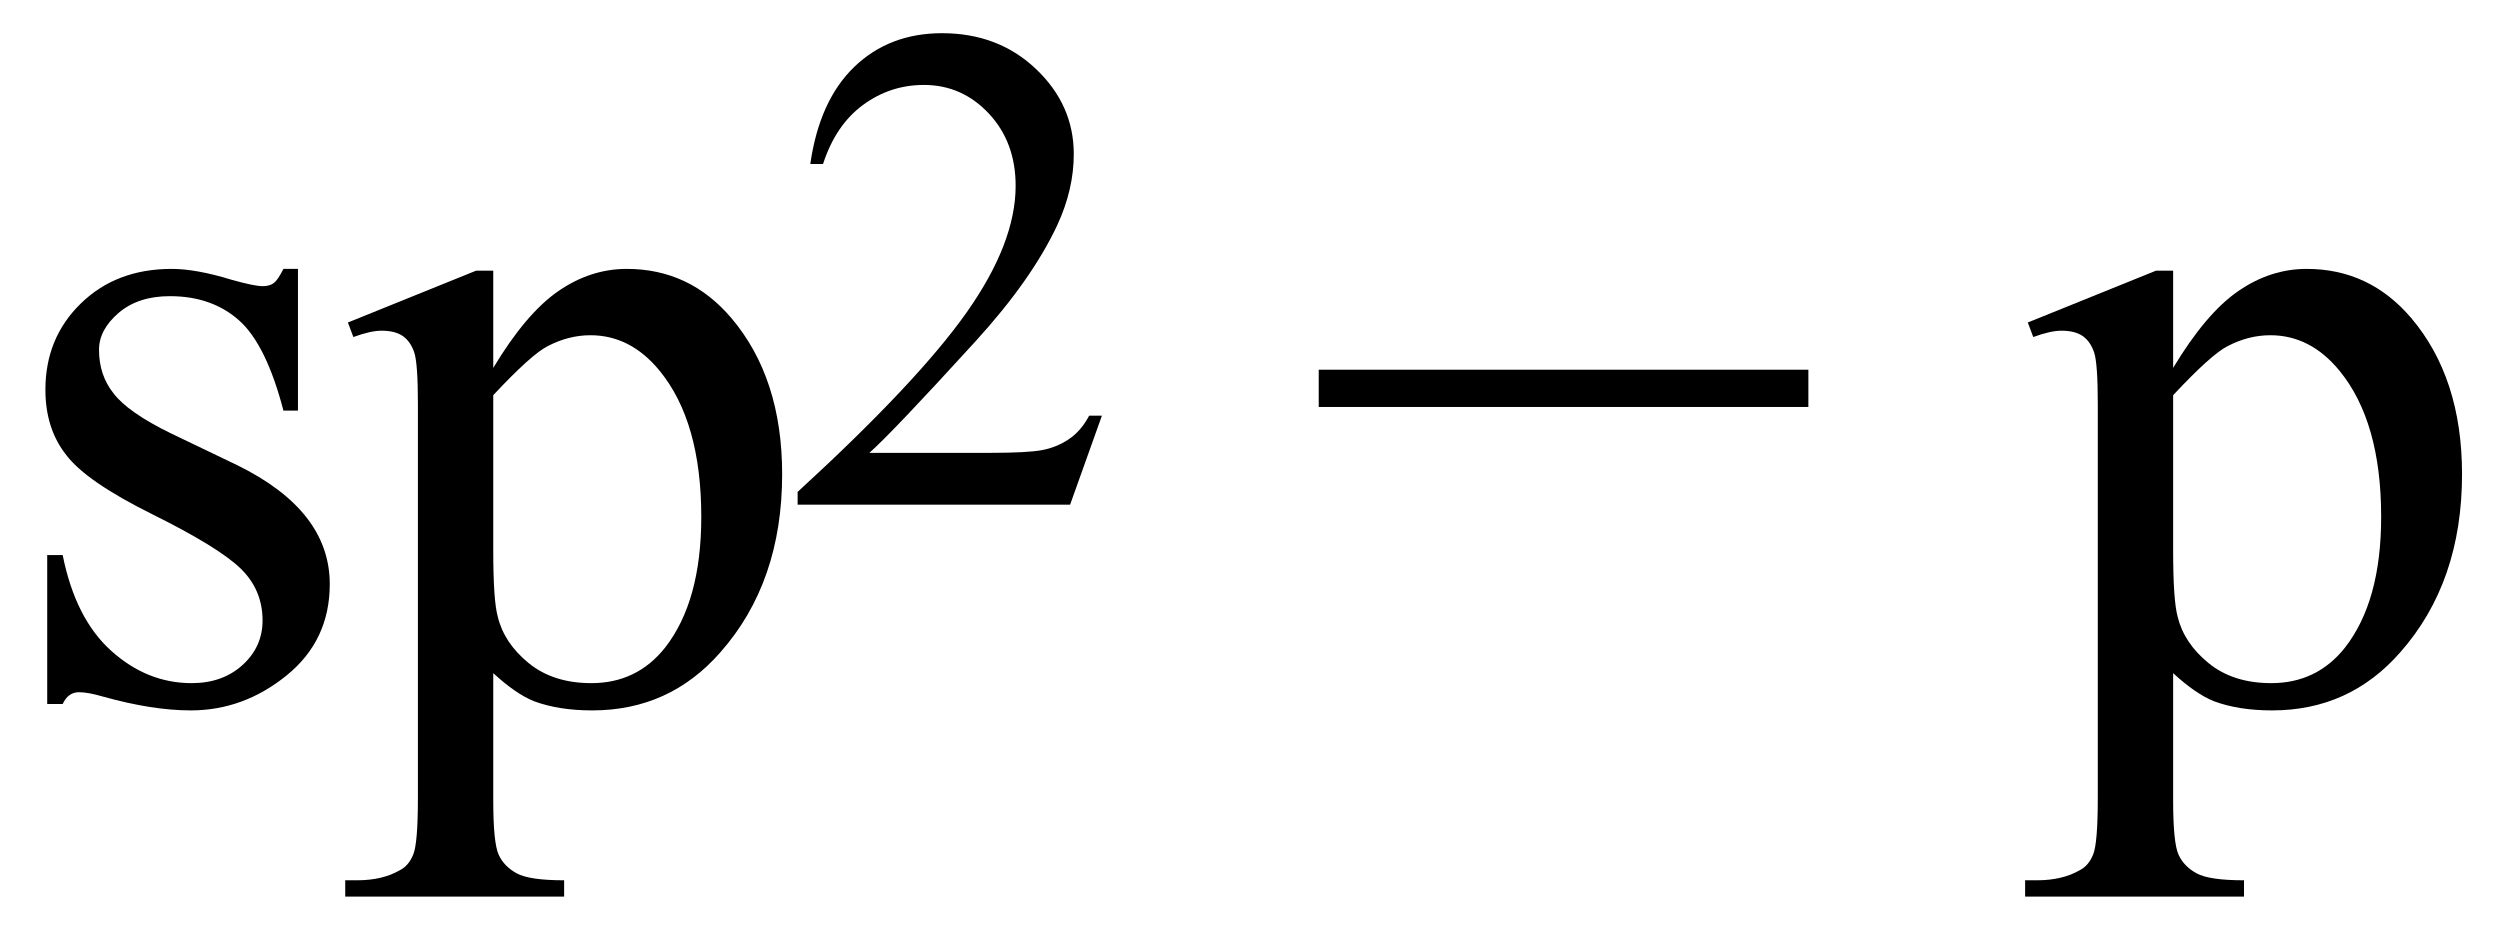
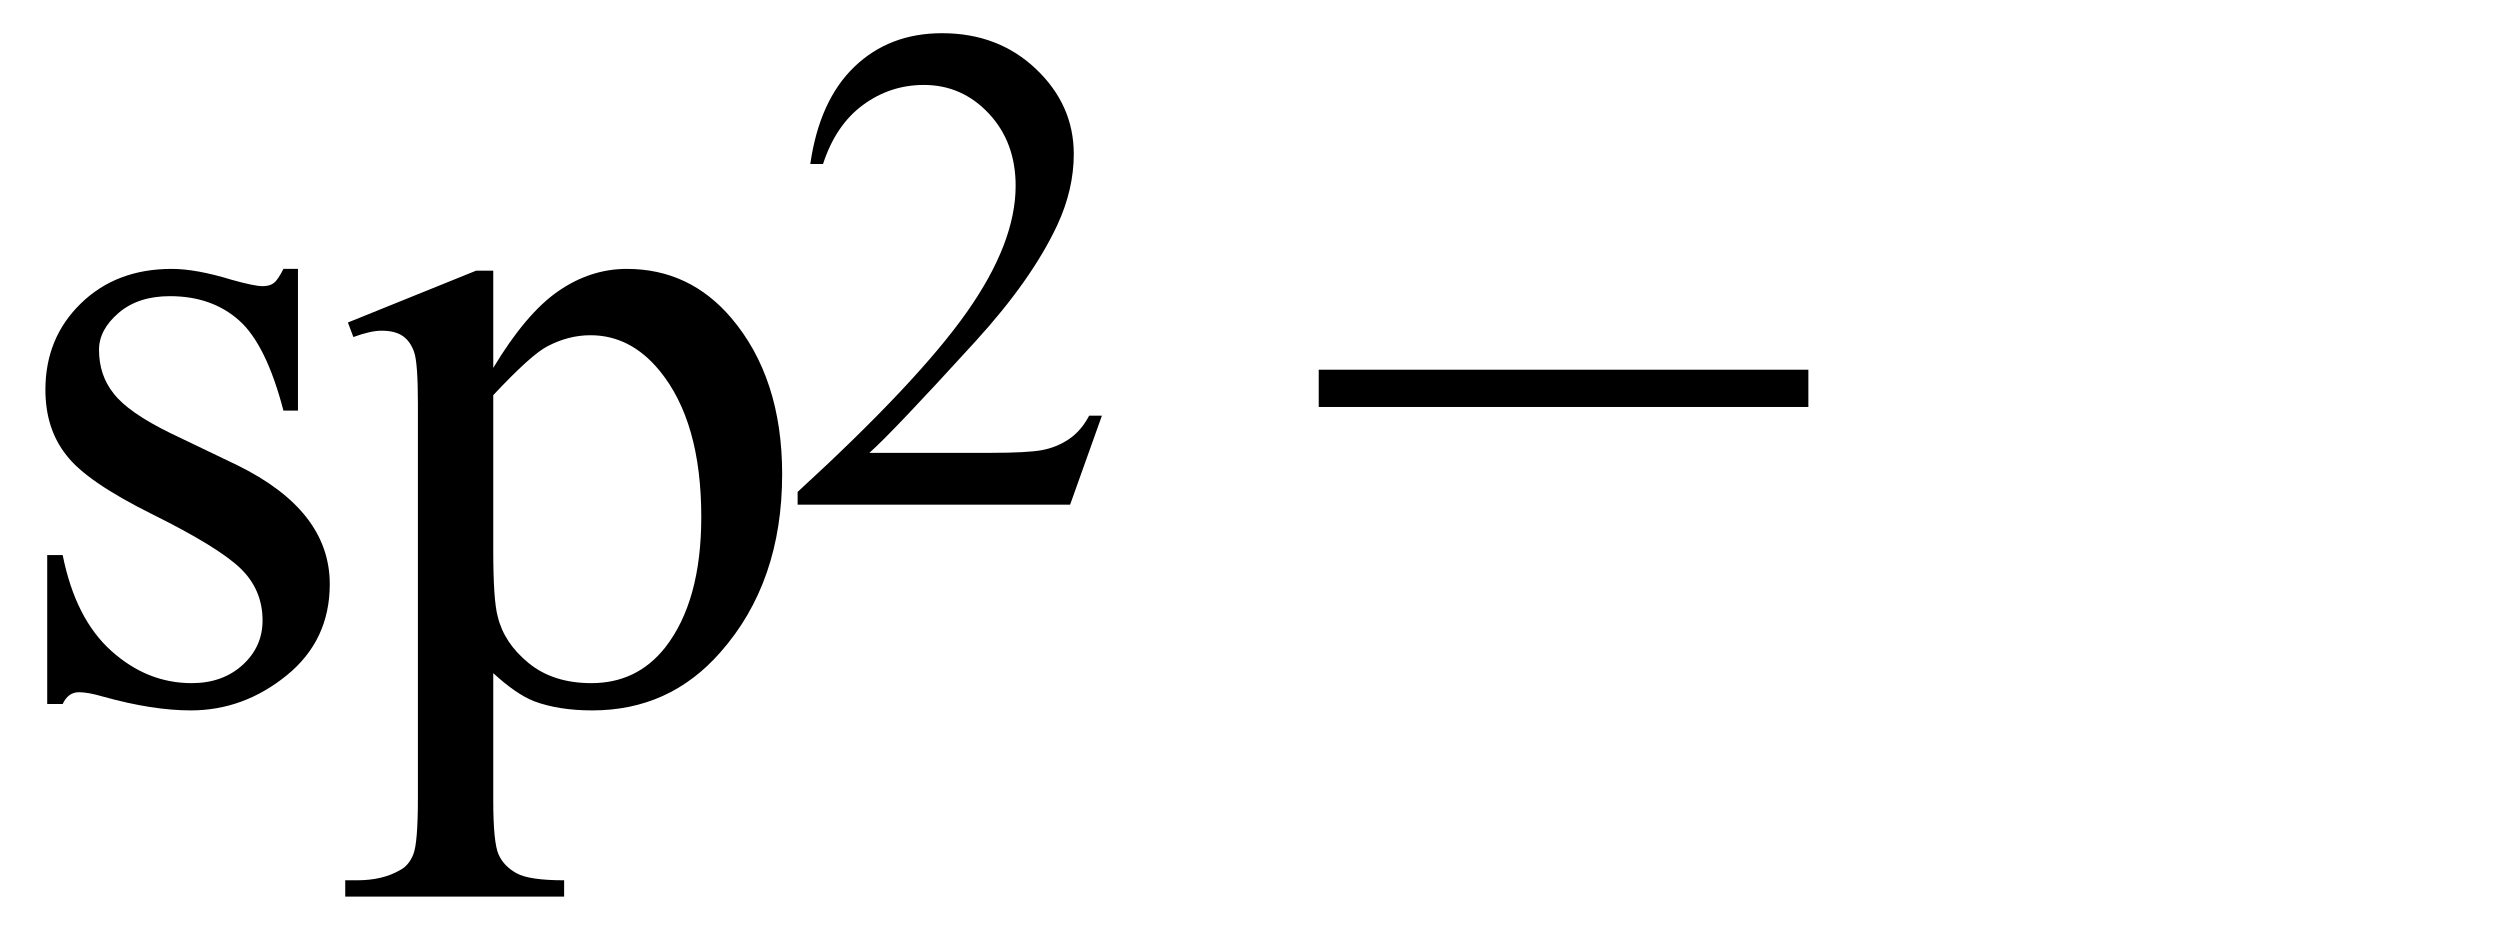
<svg xmlns="http://www.w3.org/2000/svg" stroke-dasharray="none" shape-rendering="auto" font-family="'Dialog'" width="43" text-rendering="auto" fill-opacity="1" contentScriptType="text/ecmascript" color-interpolation="auto" color-rendering="auto" preserveAspectRatio="xMidYMid meet" font-size="12" fill="black" stroke="black" image-rendering="auto" stroke-miterlimit="10" zoomAndPan="magnify" version="1.0" stroke-linecap="square" stroke-linejoin="miter" contentStyleType="text/css" font-style="normal" height="16" stroke-width="1" stroke-dashoffset="0" font-weight="normal" stroke-opacity="1">
  <defs id="genericDefs" />
  <g>
    <g text-rendering="optimizeLegibility" transform="translate(0,12)" color-rendering="optimizeQuality" color-interpolation="linearRGB" image-rendering="optimizeQuality">
      <path d="M5.125 -7.375 L5.125 -4.938 L4.875 -4.938 Q4.578 -6.078 4.109 -6.492 Q3.641 -6.906 2.922 -6.906 Q2.375 -6.906 2.039 -6.617 Q1.703 -6.328 1.703 -5.984 Q1.703 -5.547 1.953 -5.234 Q2.203 -4.906 2.938 -4.547 L4.078 -4 Q5.672 -3.219 5.672 -1.953 Q5.672 -0.984 4.93 -0.383 Q4.188 0.219 3.281 0.219 Q2.625 0.219 1.781 -0.016 Q1.516 -0.094 1.359 -0.094 Q1.172 -0.094 1.078 0.109 L0.812 0.109 L0.812 -2.453 L1.078 -2.453 Q1.297 -1.359 1.914 -0.805 Q2.531 -0.25 3.297 -0.25 Q3.828 -0.25 4.172 -0.562 Q4.516 -0.875 4.516 -1.328 Q4.516 -1.859 4.133 -2.227 Q3.75 -2.594 2.617 -3.156 Q1.484 -3.719 1.141 -4.172 Q0.781 -4.625 0.781 -5.297 Q0.781 -6.188 1.391 -6.781 Q2 -7.375 2.953 -7.375 Q3.375 -7.375 3.984 -7.188 Q4.375 -7.078 4.516 -7.078 Q4.641 -7.078 4.711 -7.133 Q4.781 -7.188 4.875 -7.375 L5.125 -7.375 ZM5.984 -6.453 L8.188 -7.344 L8.484 -7.344 L8.484 -5.672 Q9.047 -6.609 9.602 -6.992 Q10.156 -7.375 10.781 -7.375 Q11.859 -7.375 12.578 -6.531 Q13.453 -5.5 13.453 -3.844 Q13.453 -1.984 12.391 -0.781 Q11.516 0.219 10.188 0.219 Q9.609 0.219 9.188 0.062 Q8.875 -0.062 8.484 -0.422 L8.484 1.766 Q8.484 2.5 8.578 2.703 Q8.672 2.906 8.891 3.023 Q9.109 3.141 9.703 3.141 L9.703 3.422 L5.938 3.422 L5.938 3.141 L6.141 3.141 Q6.578 3.141 6.875 2.969 Q7.031 2.891 7.109 2.695 Q7.188 2.5 7.188 1.719 L7.188 -5.047 Q7.188 -5.75 7.125 -5.938 Q7.062 -6.125 6.93 -6.219 Q6.797 -6.312 6.562 -6.312 Q6.375 -6.312 6.078 -6.203 L5.984 -6.453 ZM8.484 -5.203 L8.484 -2.531 Q8.484 -1.672 8.562 -1.391 Q8.672 -0.938 9.094 -0.594 Q9.516 -0.25 10.172 -0.25 Q10.953 -0.25 11.438 -0.859 Q12.062 -1.656 12.062 -3.109 Q12.062 -4.75 11.344 -5.625 Q10.844 -6.234 10.156 -6.234 Q9.781 -6.234 9.422 -6.047 Q9.141 -5.906 8.484 -5.203 Z" stroke="none" />
    </g>
    <g text-rendering="optimizeLegibility" transform="translate(13.453,8.68)" color-rendering="optimizeQuality" color-interpolation="linearRGB" image-rendering="optimizeQuality">
      <path d="M5.5 -1.531 L4.953 0 L0.266 0 L0.266 -0.219 Q2.328 -2.109 3.172 -3.305 Q4.016 -4.5 4.016 -5.484 Q4.016 -6.234 3.555 -6.727 Q3.094 -7.219 2.438 -7.219 Q1.859 -7.219 1.391 -6.875 Q0.922 -6.531 0.703 -5.859 L0.484 -5.859 Q0.641 -6.953 1.242 -7.531 Q1.844 -8.109 2.75 -8.109 Q3.719 -8.109 4.367 -7.492 Q5.016 -6.875 5.016 -6.031 Q5.016 -5.422 4.734 -4.812 Q4.297 -3.875 3.328 -2.812 Q1.875 -1.219 1.5 -0.891 L3.578 -0.891 Q4.219 -0.891 4.469 -0.938 Q4.719 -0.984 4.93 -1.125 Q5.141 -1.266 5.281 -1.531 L5.5 -1.531 Z" stroke="none" />
    </g>
    <g text-rendering="optimizeLegibility" transform="translate(22.385,12)" color-rendering="optimizeQuality" color-interpolation="linearRGB" image-rendering="optimizeQuality">
      <path d="M8.719 -5 L0.297 -5 L0.297 -5.641 L8.719 -5.641 L8.719 -5 Z" stroke="none" />
    </g>
    <g text-rendering="optimizeLegibility" transform="translate(34.894,12)" color-rendering="optimizeQuality" color-interpolation="linearRGB" image-rendering="optimizeQuality">
-       <path d="M-0.016 -6.453 L2.188 -7.344 L2.484 -7.344 L2.484 -5.672 Q3.047 -6.609 3.602 -6.992 Q4.156 -7.375 4.781 -7.375 Q5.859 -7.375 6.578 -6.531 Q7.453 -5.5 7.453 -3.844 Q7.453 -1.984 6.391 -0.781 Q5.516 0.219 4.188 0.219 Q3.609 0.219 3.188 0.062 Q2.875 -0.062 2.484 -0.422 L2.484 1.766 Q2.484 2.5 2.578 2.703 Q2.672 2.906 2.891 3.023 Q3.109 3.141 3.703 3.141 L3.703 3.422 L-0.062 3.422 L-0.062 3.141 L0.141 3.141 Q0.578 3.141 0.875 2.969 Q1.031 2.891 1.109 2.695 Q1.188 2.5 1.188 1.719 L1.188 -5.047 Q1.188 -5.75 1.125 -5.938 Q1.062 -6.125 0.93 -6.219 Q0.797 -6.312 0.562 -6.312 Q0.375 -6.312 0.078 -6.203 L-0.016 -6.453 ZM2.484 -5.203 L2.484 -2.531 Q2.484 -1.672 2.562 -1.391 Q2.672 -0.938 3.094 -0.594 Q3.516 -0.25 4.172 -0.25 Q4.953 -0.25 5.438 -0.859 Q6.062 -1.656 6.062 -3.109 Q6.062 -4.75 5.344 -5.625 Q4.844 -6.234 4.156 -6.234 Q3.781 -6.234 3.422 -6.047 Q3.141 -5.906 2.484 -5.203 Z" stroke="none" />
-     </g>
+       </g>
  </g>
</svg>